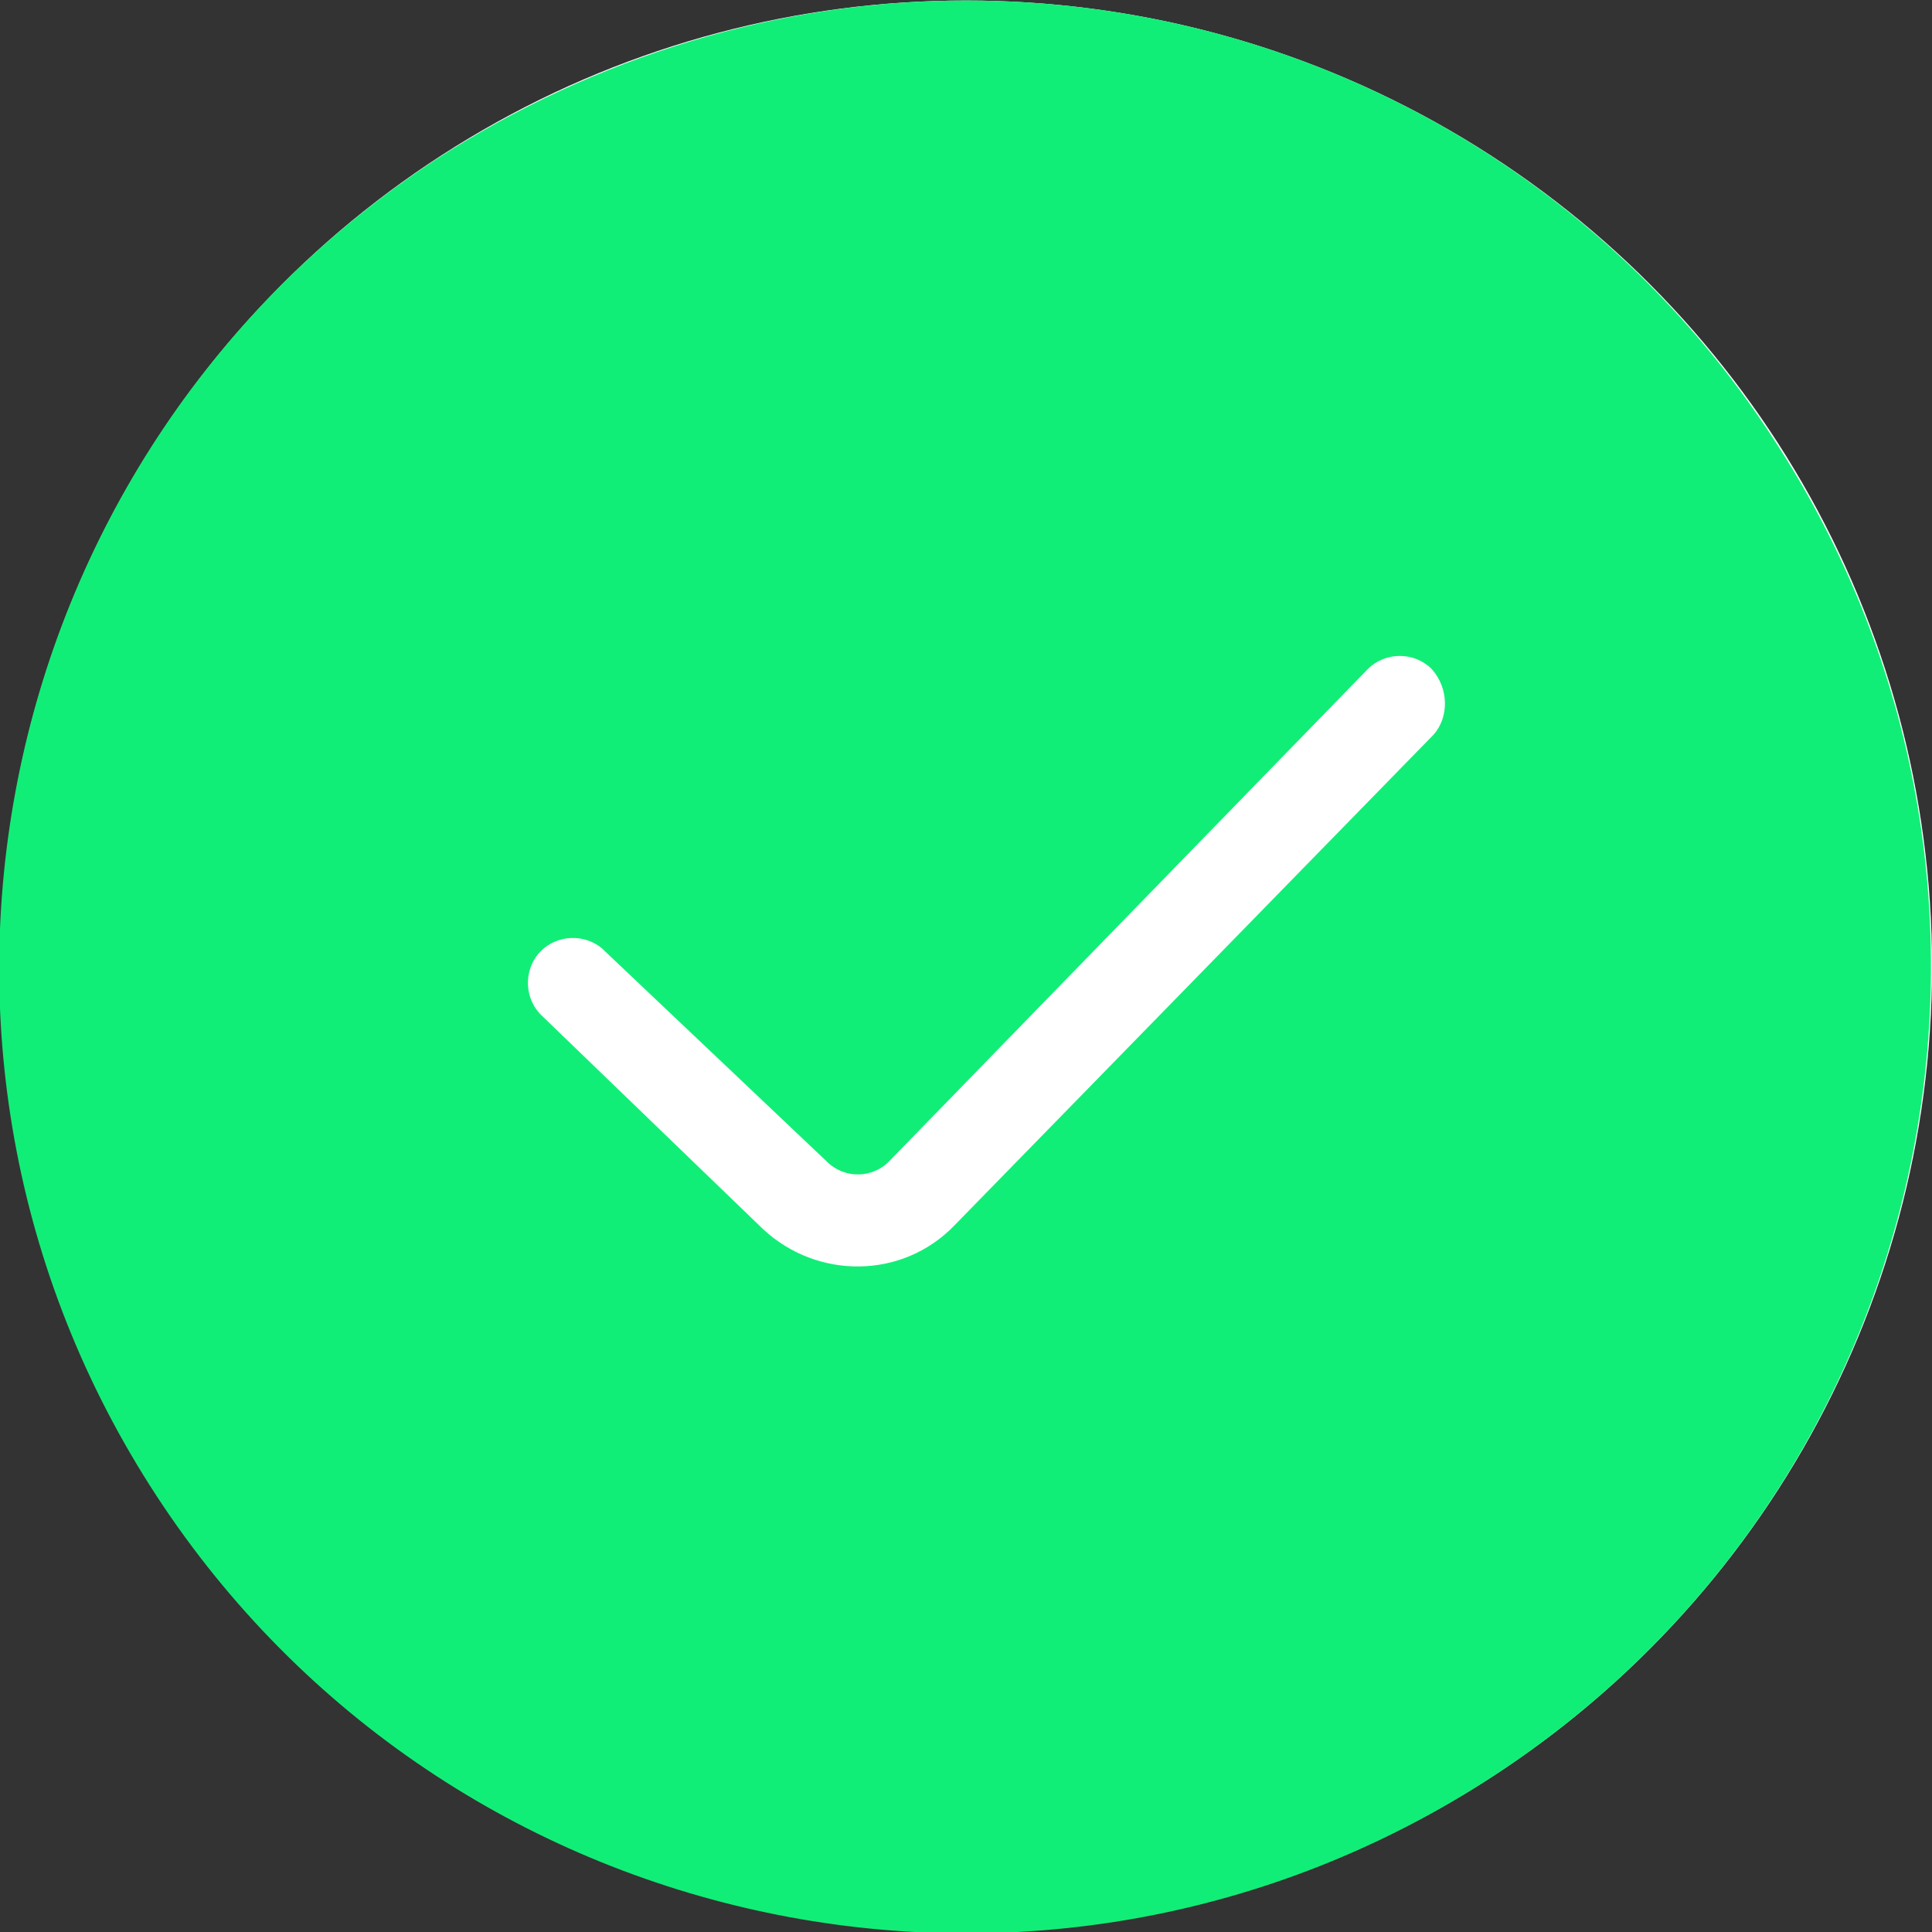
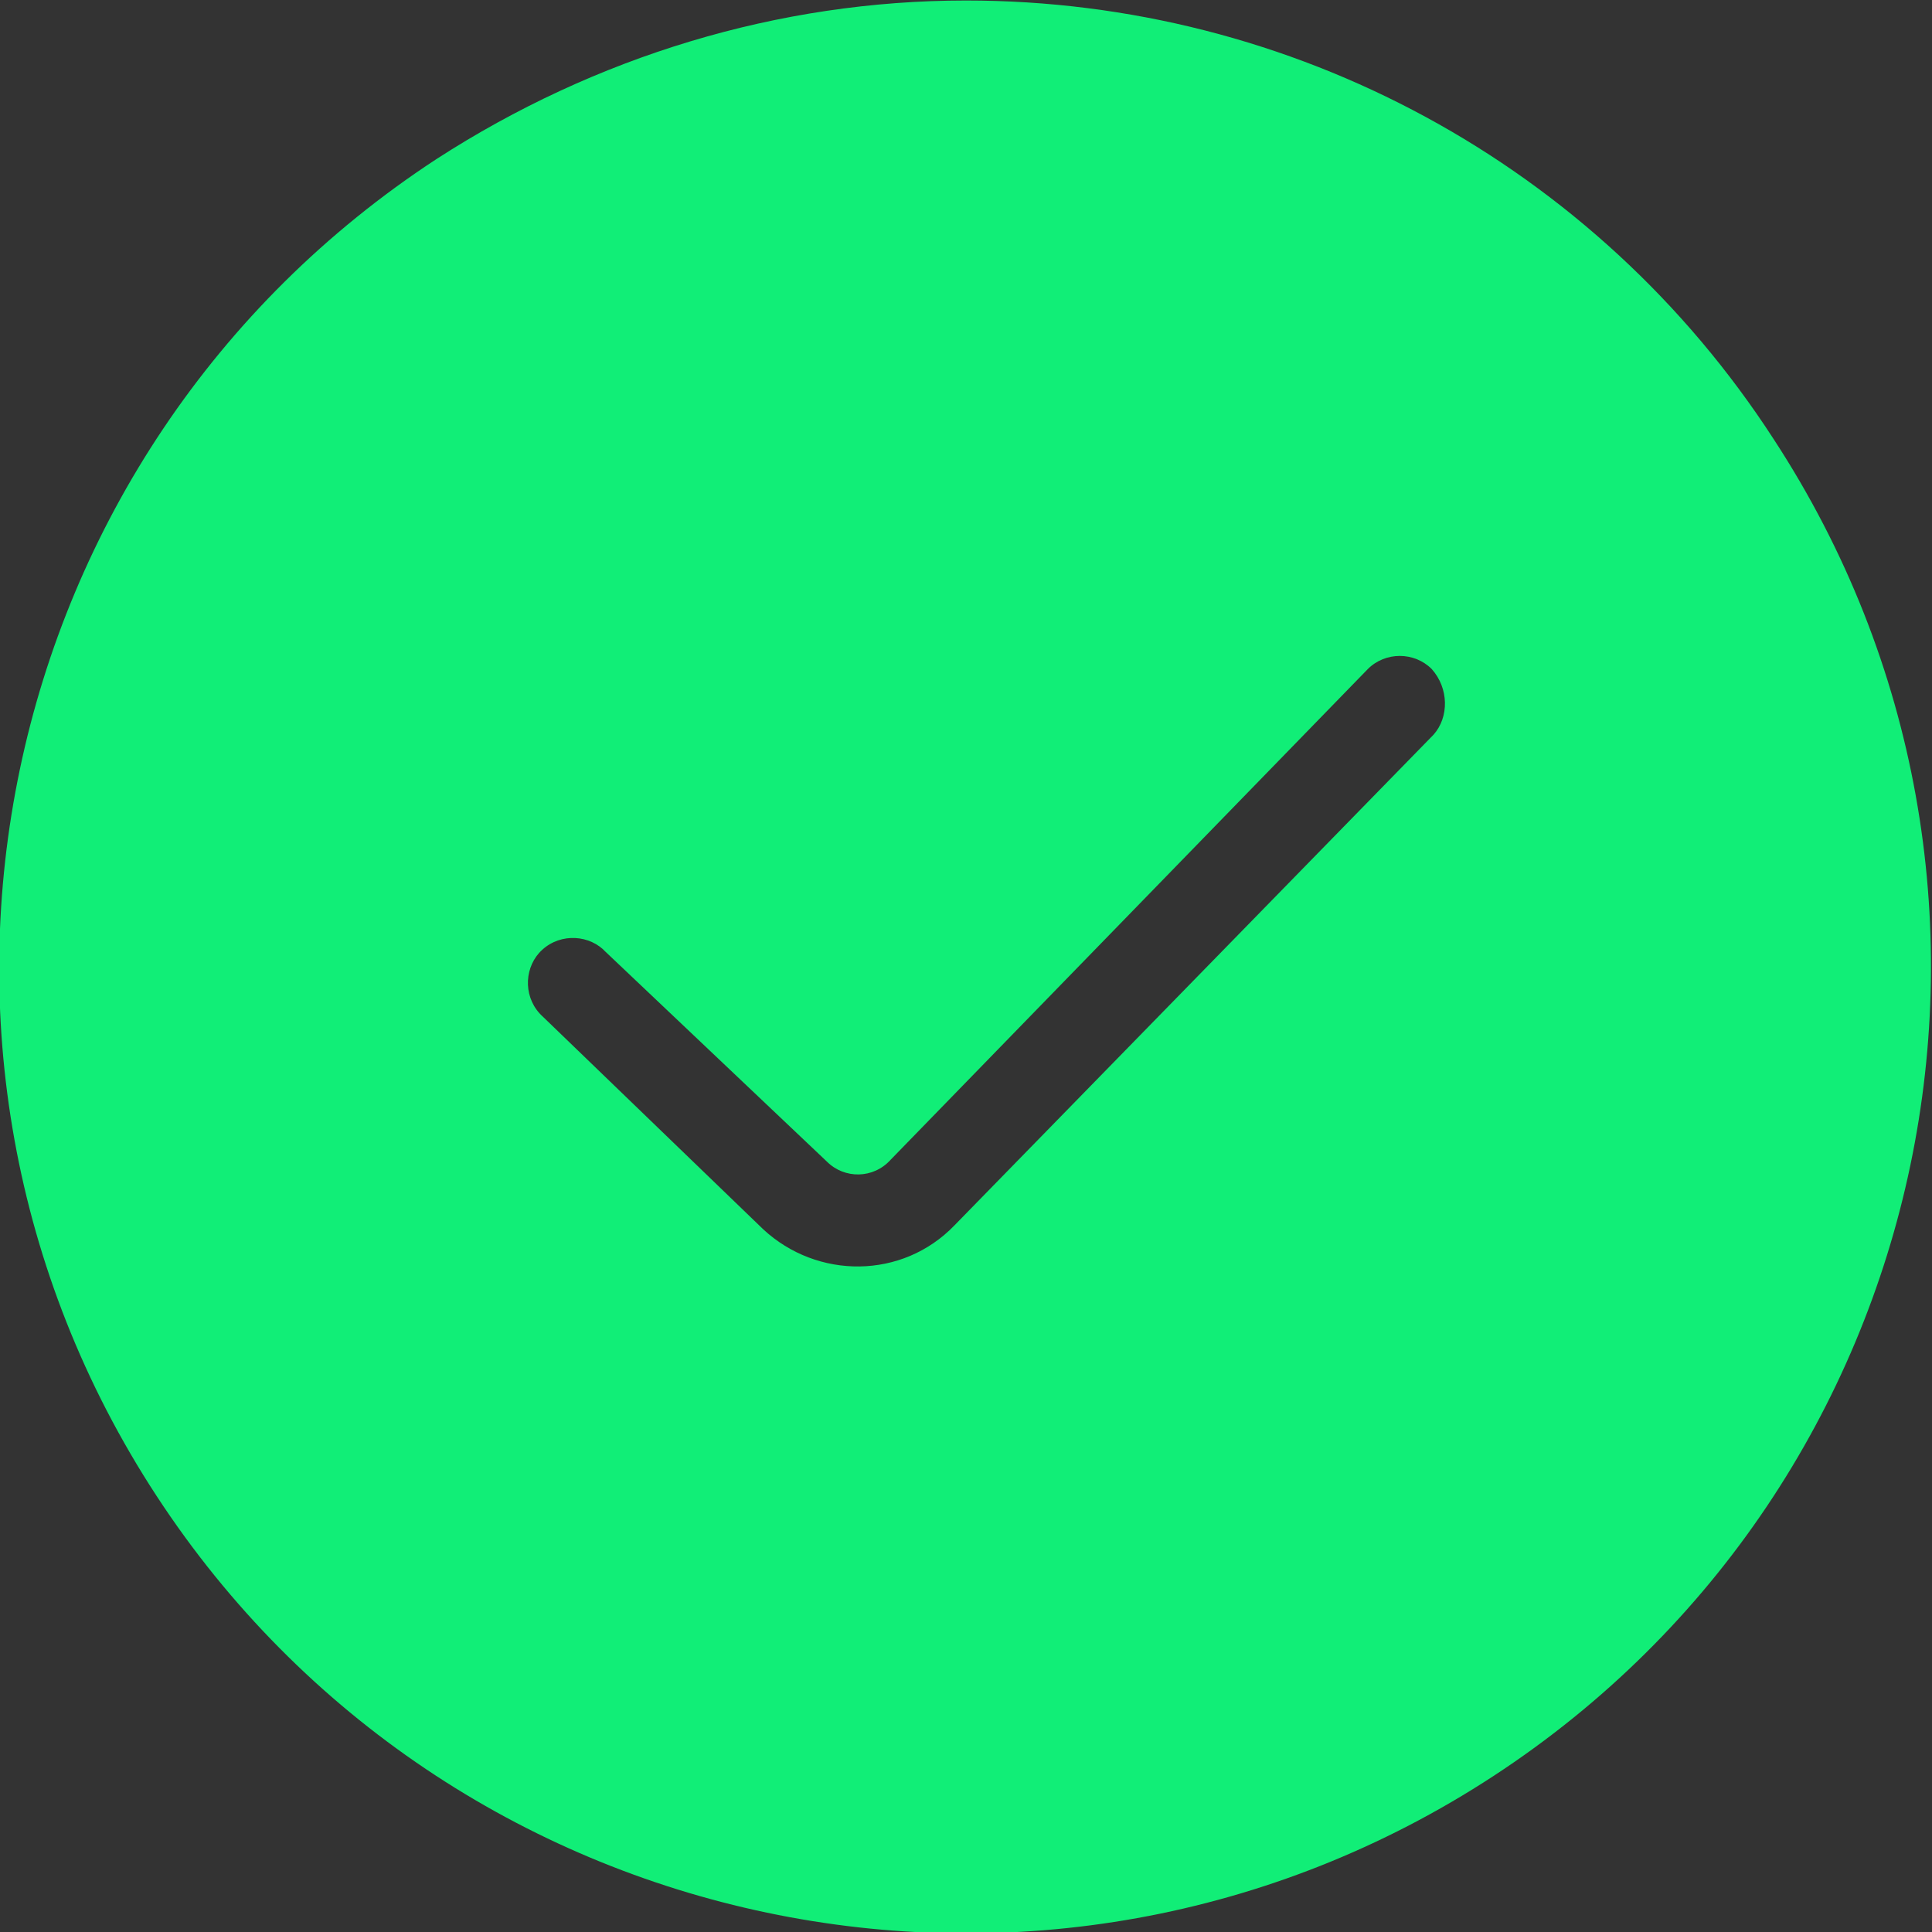
<svg xmlns="http://www.w3.org/2000/svg" version="1.1" id="Layer_1" x="0px" y="0px" viewBox="0 0 100 100" style="enable-background:new 0 0 100 100;" xml:space="preserve">
  <rect x="0" y="0" width="100" height="100" fill="#333333" stroke="none" />
  <style type="text/css">
	.st0{fill:#FFFFFF;}
	.st1{fill:#1e774;}
</style>
  <g id="Group_1128" transform="translate(-691.598 -435.374)">
-     <circle id="Ellipse_154" class="st0" cx="741.6" cy="485.4" r="50" />
    <path id="Path_954" class="st1" d="M741.6,435.4c-9.7,0-19.2,2.9-27.4,8.2c-23.1,15.1-29.6,46.1-14.5,69.2s46.1,29.6,69.2,14.5   c23.1-15.1,29.6-46.1,14.5-69.2C774.2,443.9,758.5,435.4,741.6,435.4z M765.8,473.4L741,498.8c-2.7,2.8-7.1,2.8-9.9,0.2l-11.4-11   c-1-0.9-1-2.4-0.2-3.3c0.9-1,2.4-1,3.3-0.2l0.1,0.1l11.5,10.9c0.9,0.9,2.4,0.9,3.3-0.1l24.7-25.4c0.9-0.9,2.4-0.9,3.3,0   C766.6,471,766.6,472.5,765.8,473.4L765.8,473.4z" />
  </g>
</svg>